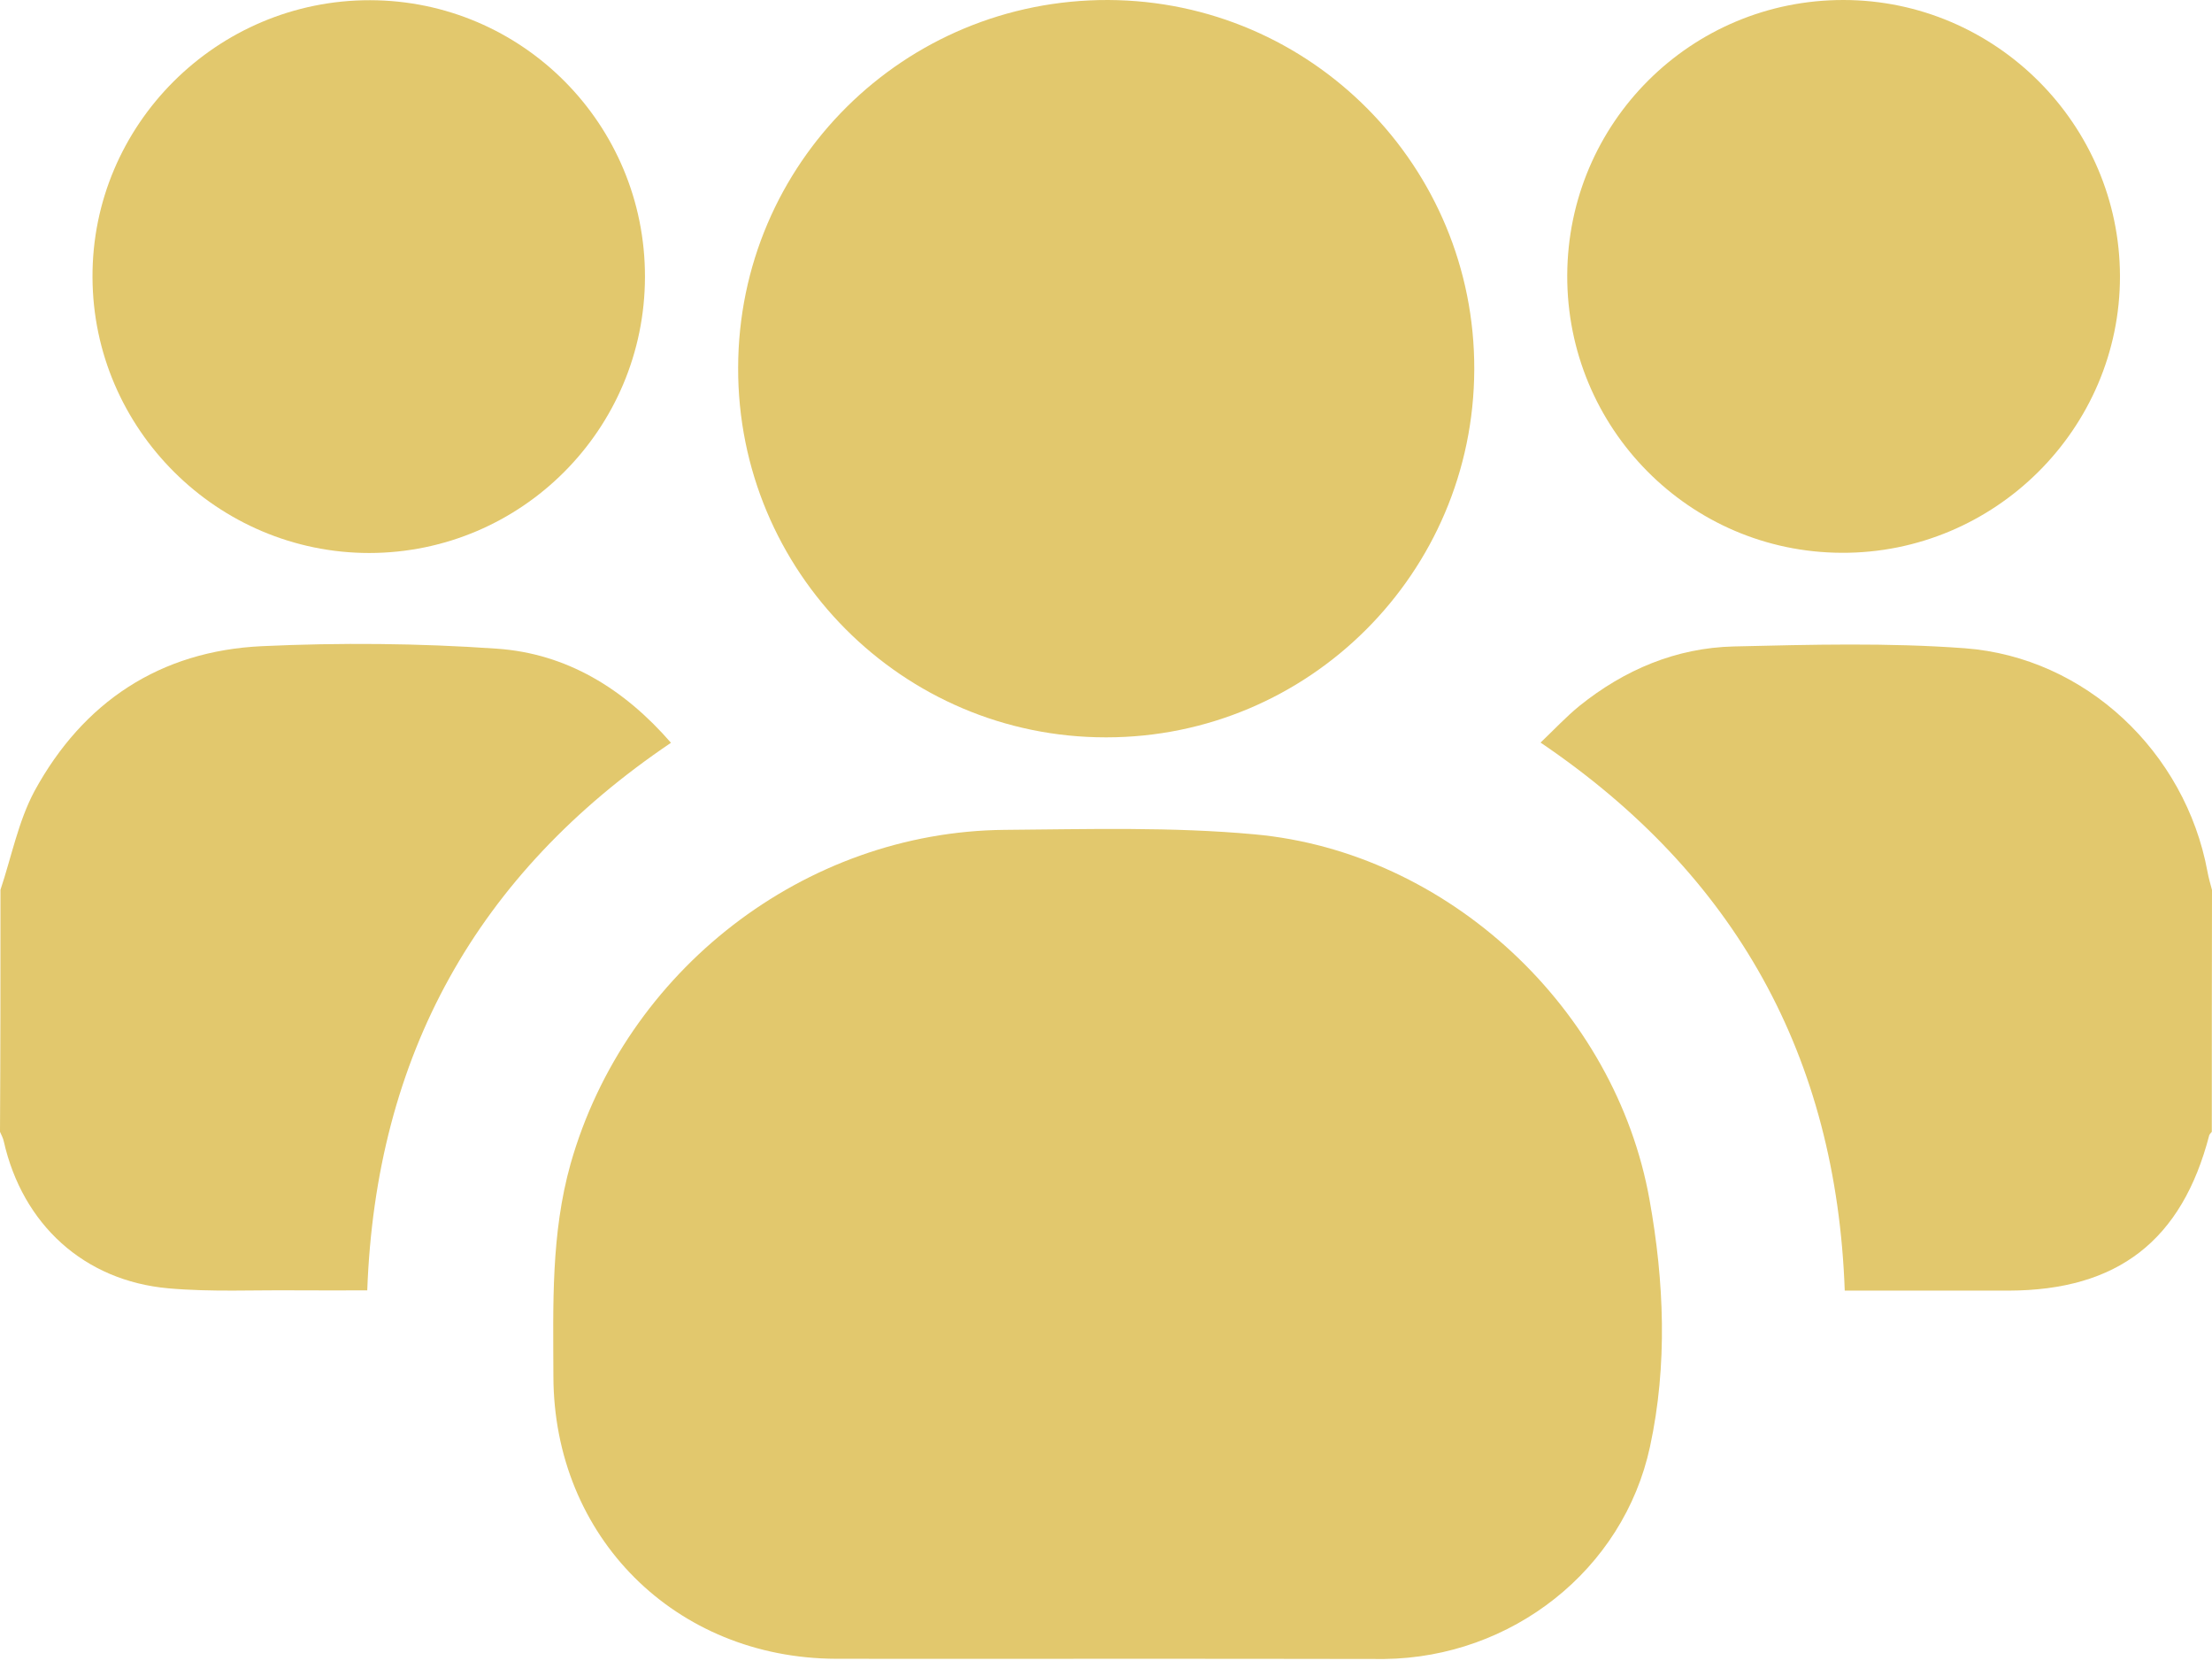
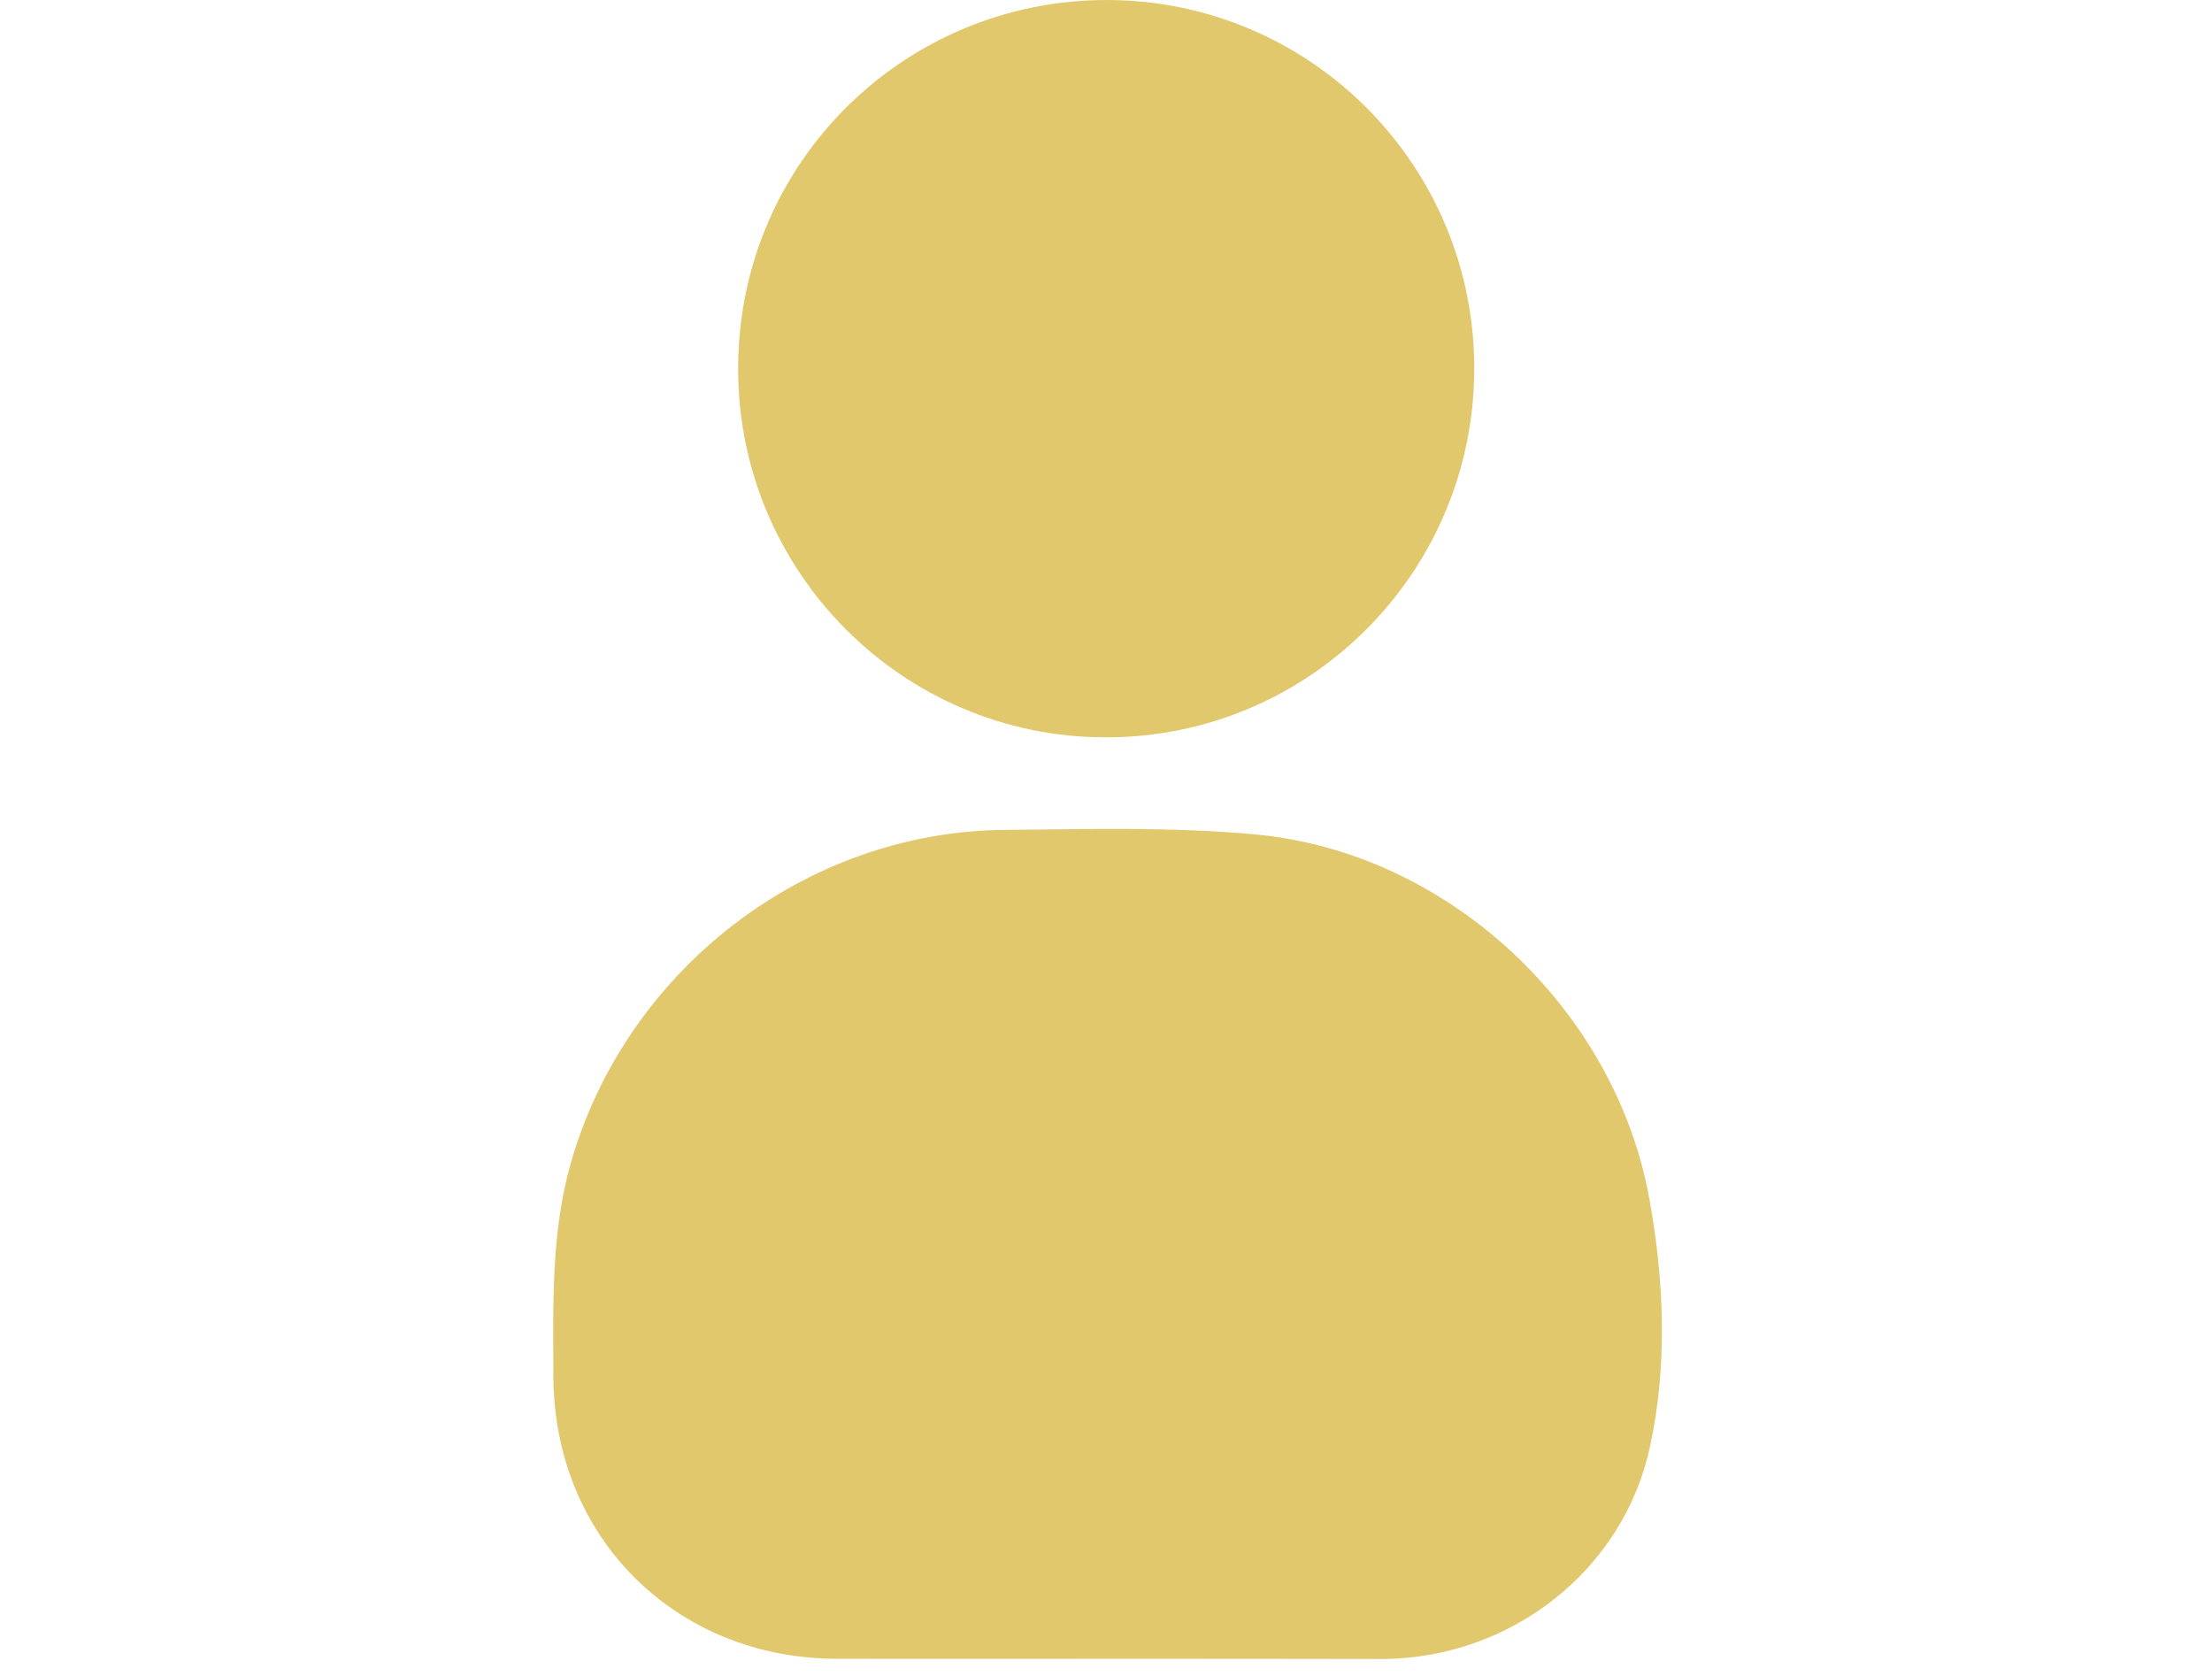
<svg xmlns="http://www.w3.org/2000/svg" width="33" height="25" viewBox="0 0 33 25" fill="none">
-   <path d="M32.997 16.883C32.983 16.9 32.966 16.917 32.959 16.934C32.551 18.506 31.593 19.248 29.967 19.252C29.164 19.252 28.361 19.252 27.521 19.252C27.396 15.766 25.898 13.05 22.983 11.077C23.182 10.888 23.361 10.695 23.563 10.53C24.235 9.99 25.007 9.663 25.868 9.643C27.015 9.616 28.169 9.585 29.312 9.67C31.114 9.805 32.602 11.218 32.932 13C32.949 13.094 32.976 13.185 33 13.276C32.997 14.477 32.997 15.679 32.997 16.883Z" fill="#E2C86D" />
-   <path d="M0.007 13.273C0.172 12.78 0.273 12.251 0.516 11.798C1.242 10.469 2.389 9.71 3.907 9.639C5.071 9.585 6.248 9.595 7.409 9.676C8.452 9.747 9.309 10.273 10.01 11.08C7.112 13.037 5.607 15.746 5.479 19.248C5.125 19.248 4.784 19.251 4.443 19.248C3.799 19.241 3.155 19.275 2.514 19.218C1.252 19.106 0.337 18.263 0.057 17.028C0.047 16.977 0.02 16.93 0 16.883C0.007 15.678 0.007 14.477 0.007 13.273Z" fill="#E2C86D" />
  <path d="M16.502 24.744C15.159 24.744 13.819 24.747 12.477 24.744C10.074 24.737 8.259 22.926 8.256 20.527C8.253 19.464 8.219 18.405 8.512 17.362C9.329 14.481 11.998 12.406 14.987 12.379C16.232 12.369 17.483 12.332 18.718 12.446C21.603 12.709 24.1 15.044 24.609 17.898C24.828 19.12 24.879 20.361 24.616 21.579C24.218 23.425 22.548 24.724 20.655 24.747C20.635 24.747 20.611 24.747 20.591 24.747C19.228 24.744 17.865 24.744 16.502 24.744Z" fill="#E2C86D" />
  <path d="M11.012 5.483C11.019 2.436 13.485 -0.01 16.535 3.12989e-05C19.562 0.014 22.005 2.48 21.994 5.513C21.984 8.546 19.528 10.999 16.502 10.999C13.465 11.002 11.002 8.526 11.012 5.483Z" fill="#E2C86D" />
-   <path d="M9.622 4.13C9.619 6.404 7.78 8.246 5.51 8.249C3.246 8.249 1.387 6.4 1.38 4.136C1.37 1.862 3.236 4.86571e-05 5.52 0.003C7.79 0.007 9.626 1.852 9.622 4.13Z" fill="#E2C86D" />
-   <path d="M23.381 4.109C23.388 1.832 25.227 -0.003 27.504 4.64404e-06C29.771 0.003 31.623 1.856 31.627 4.12C31.63 6.394 29.758 8.256 27.477 8.246C25.206 8.239 23.374 6.387 23.381 4.109Z" fill="#E2C86D" />
</svg>